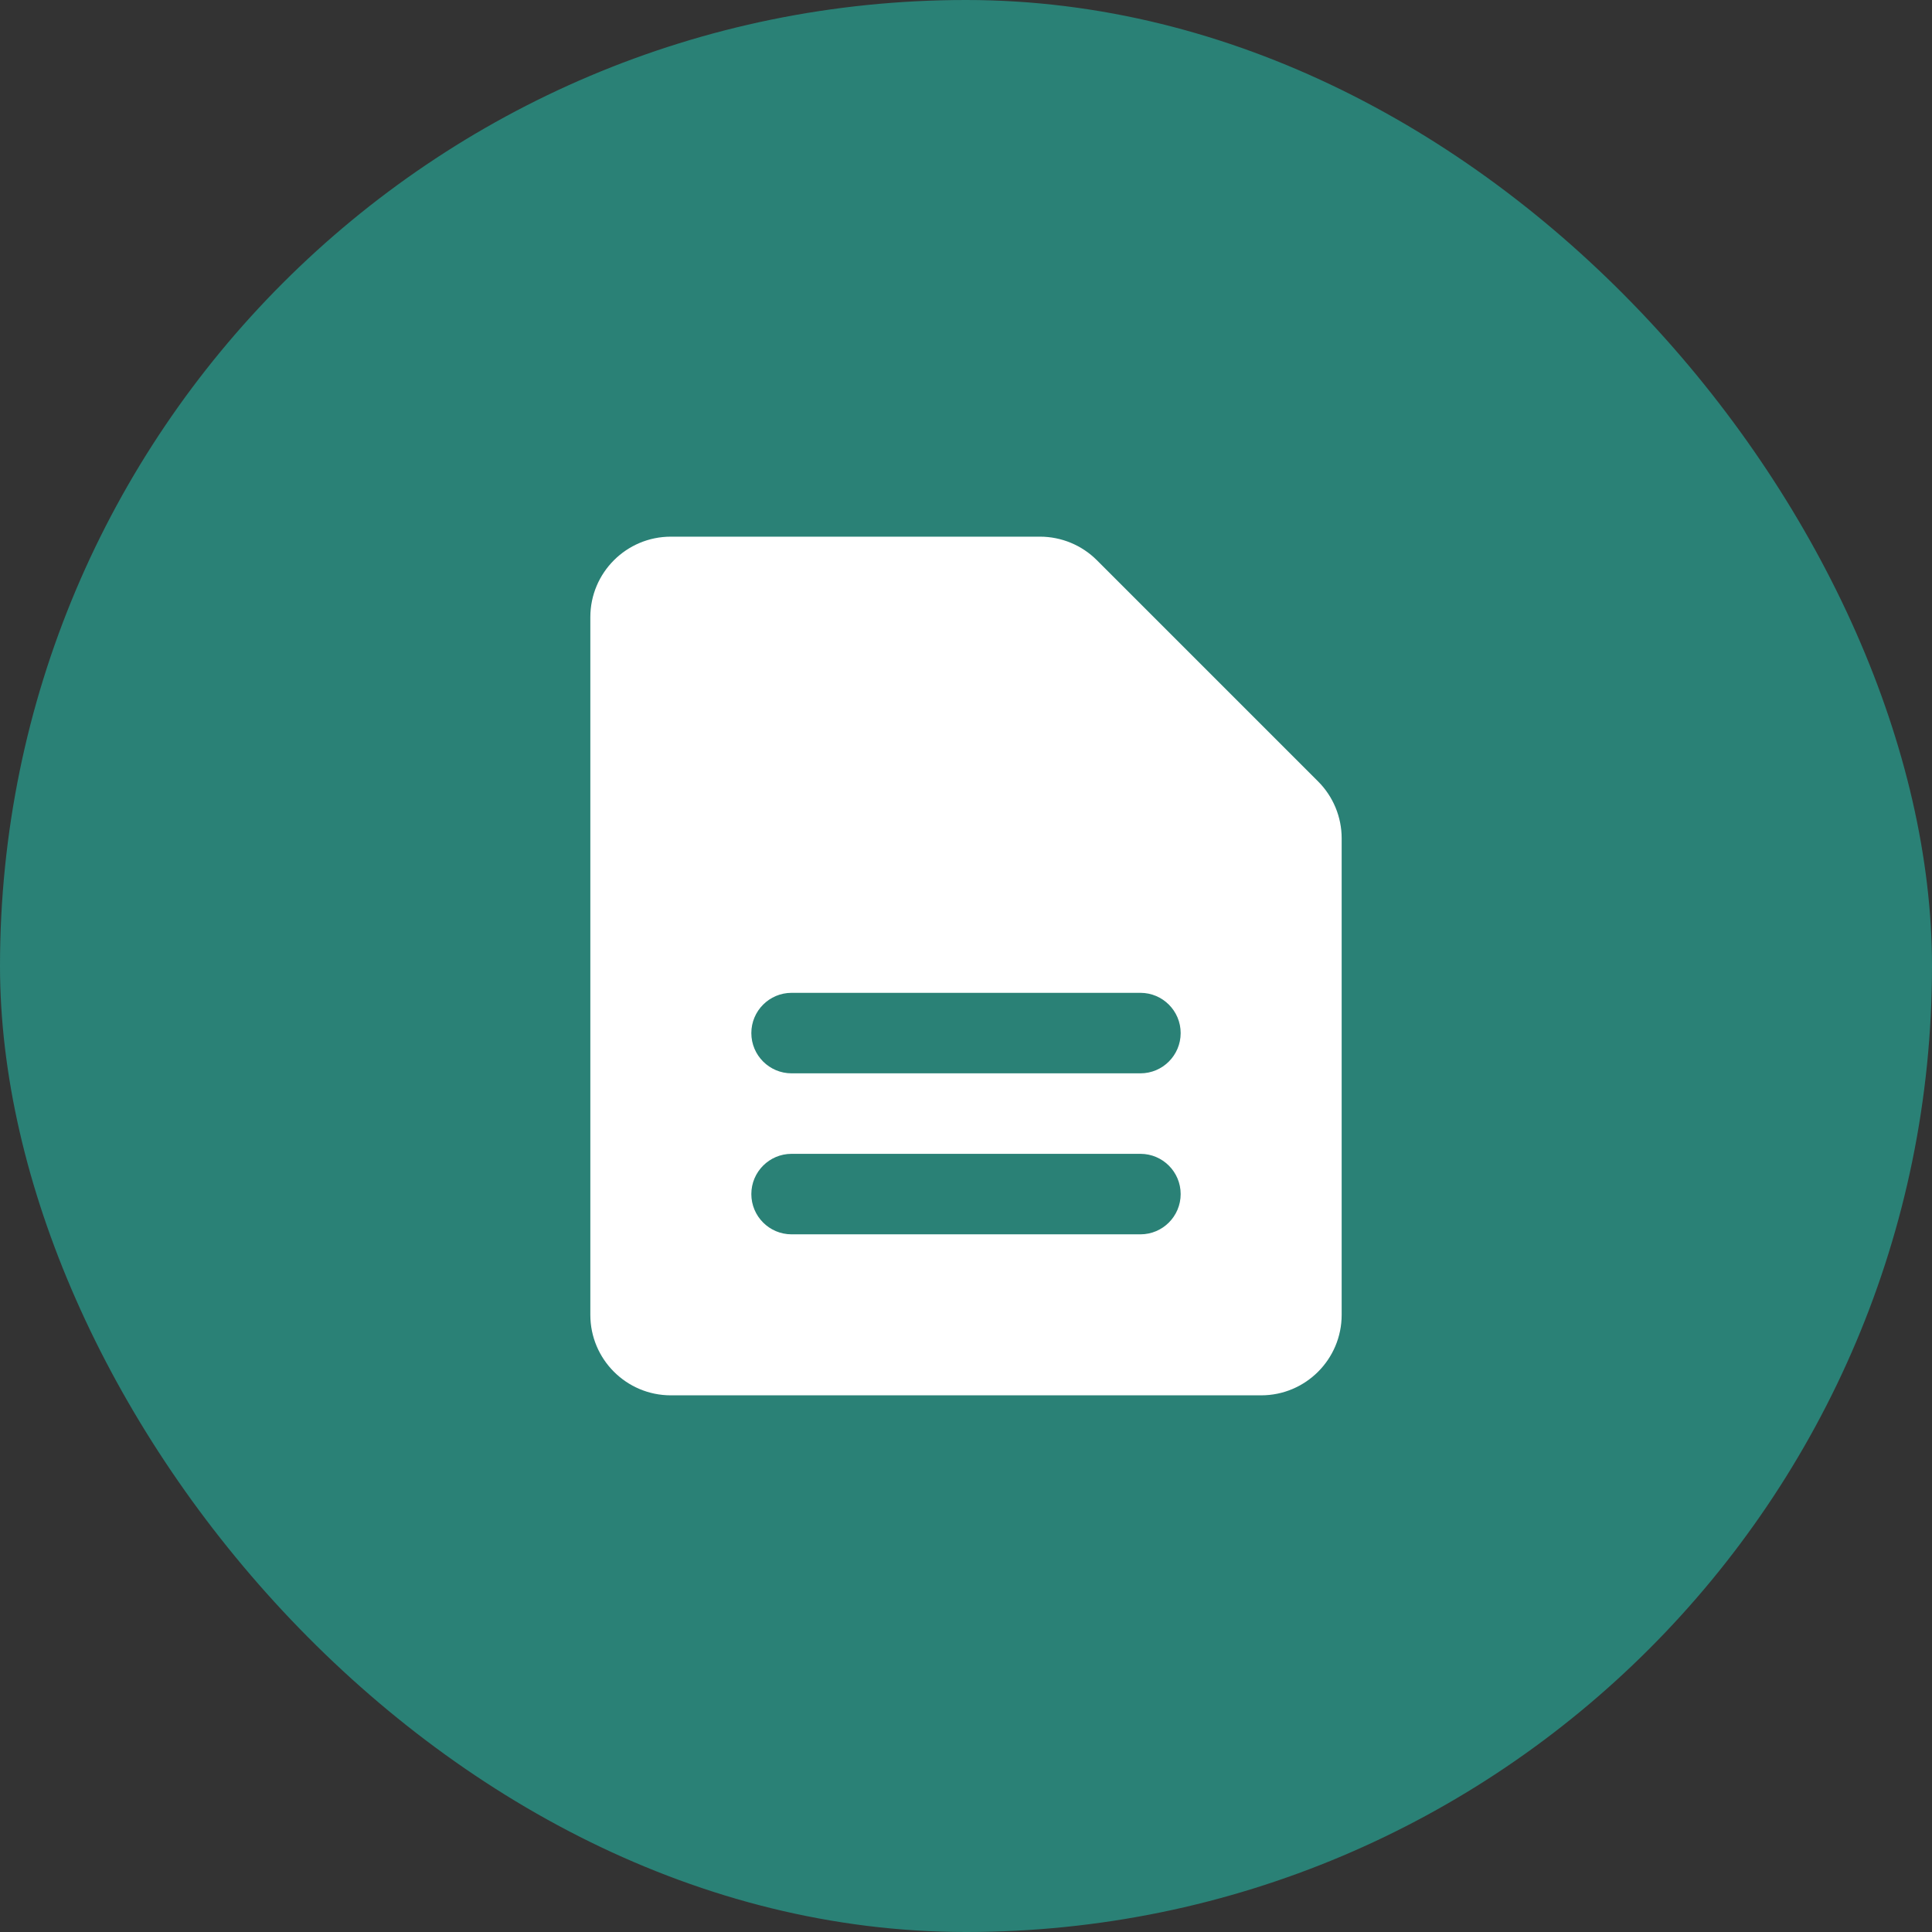
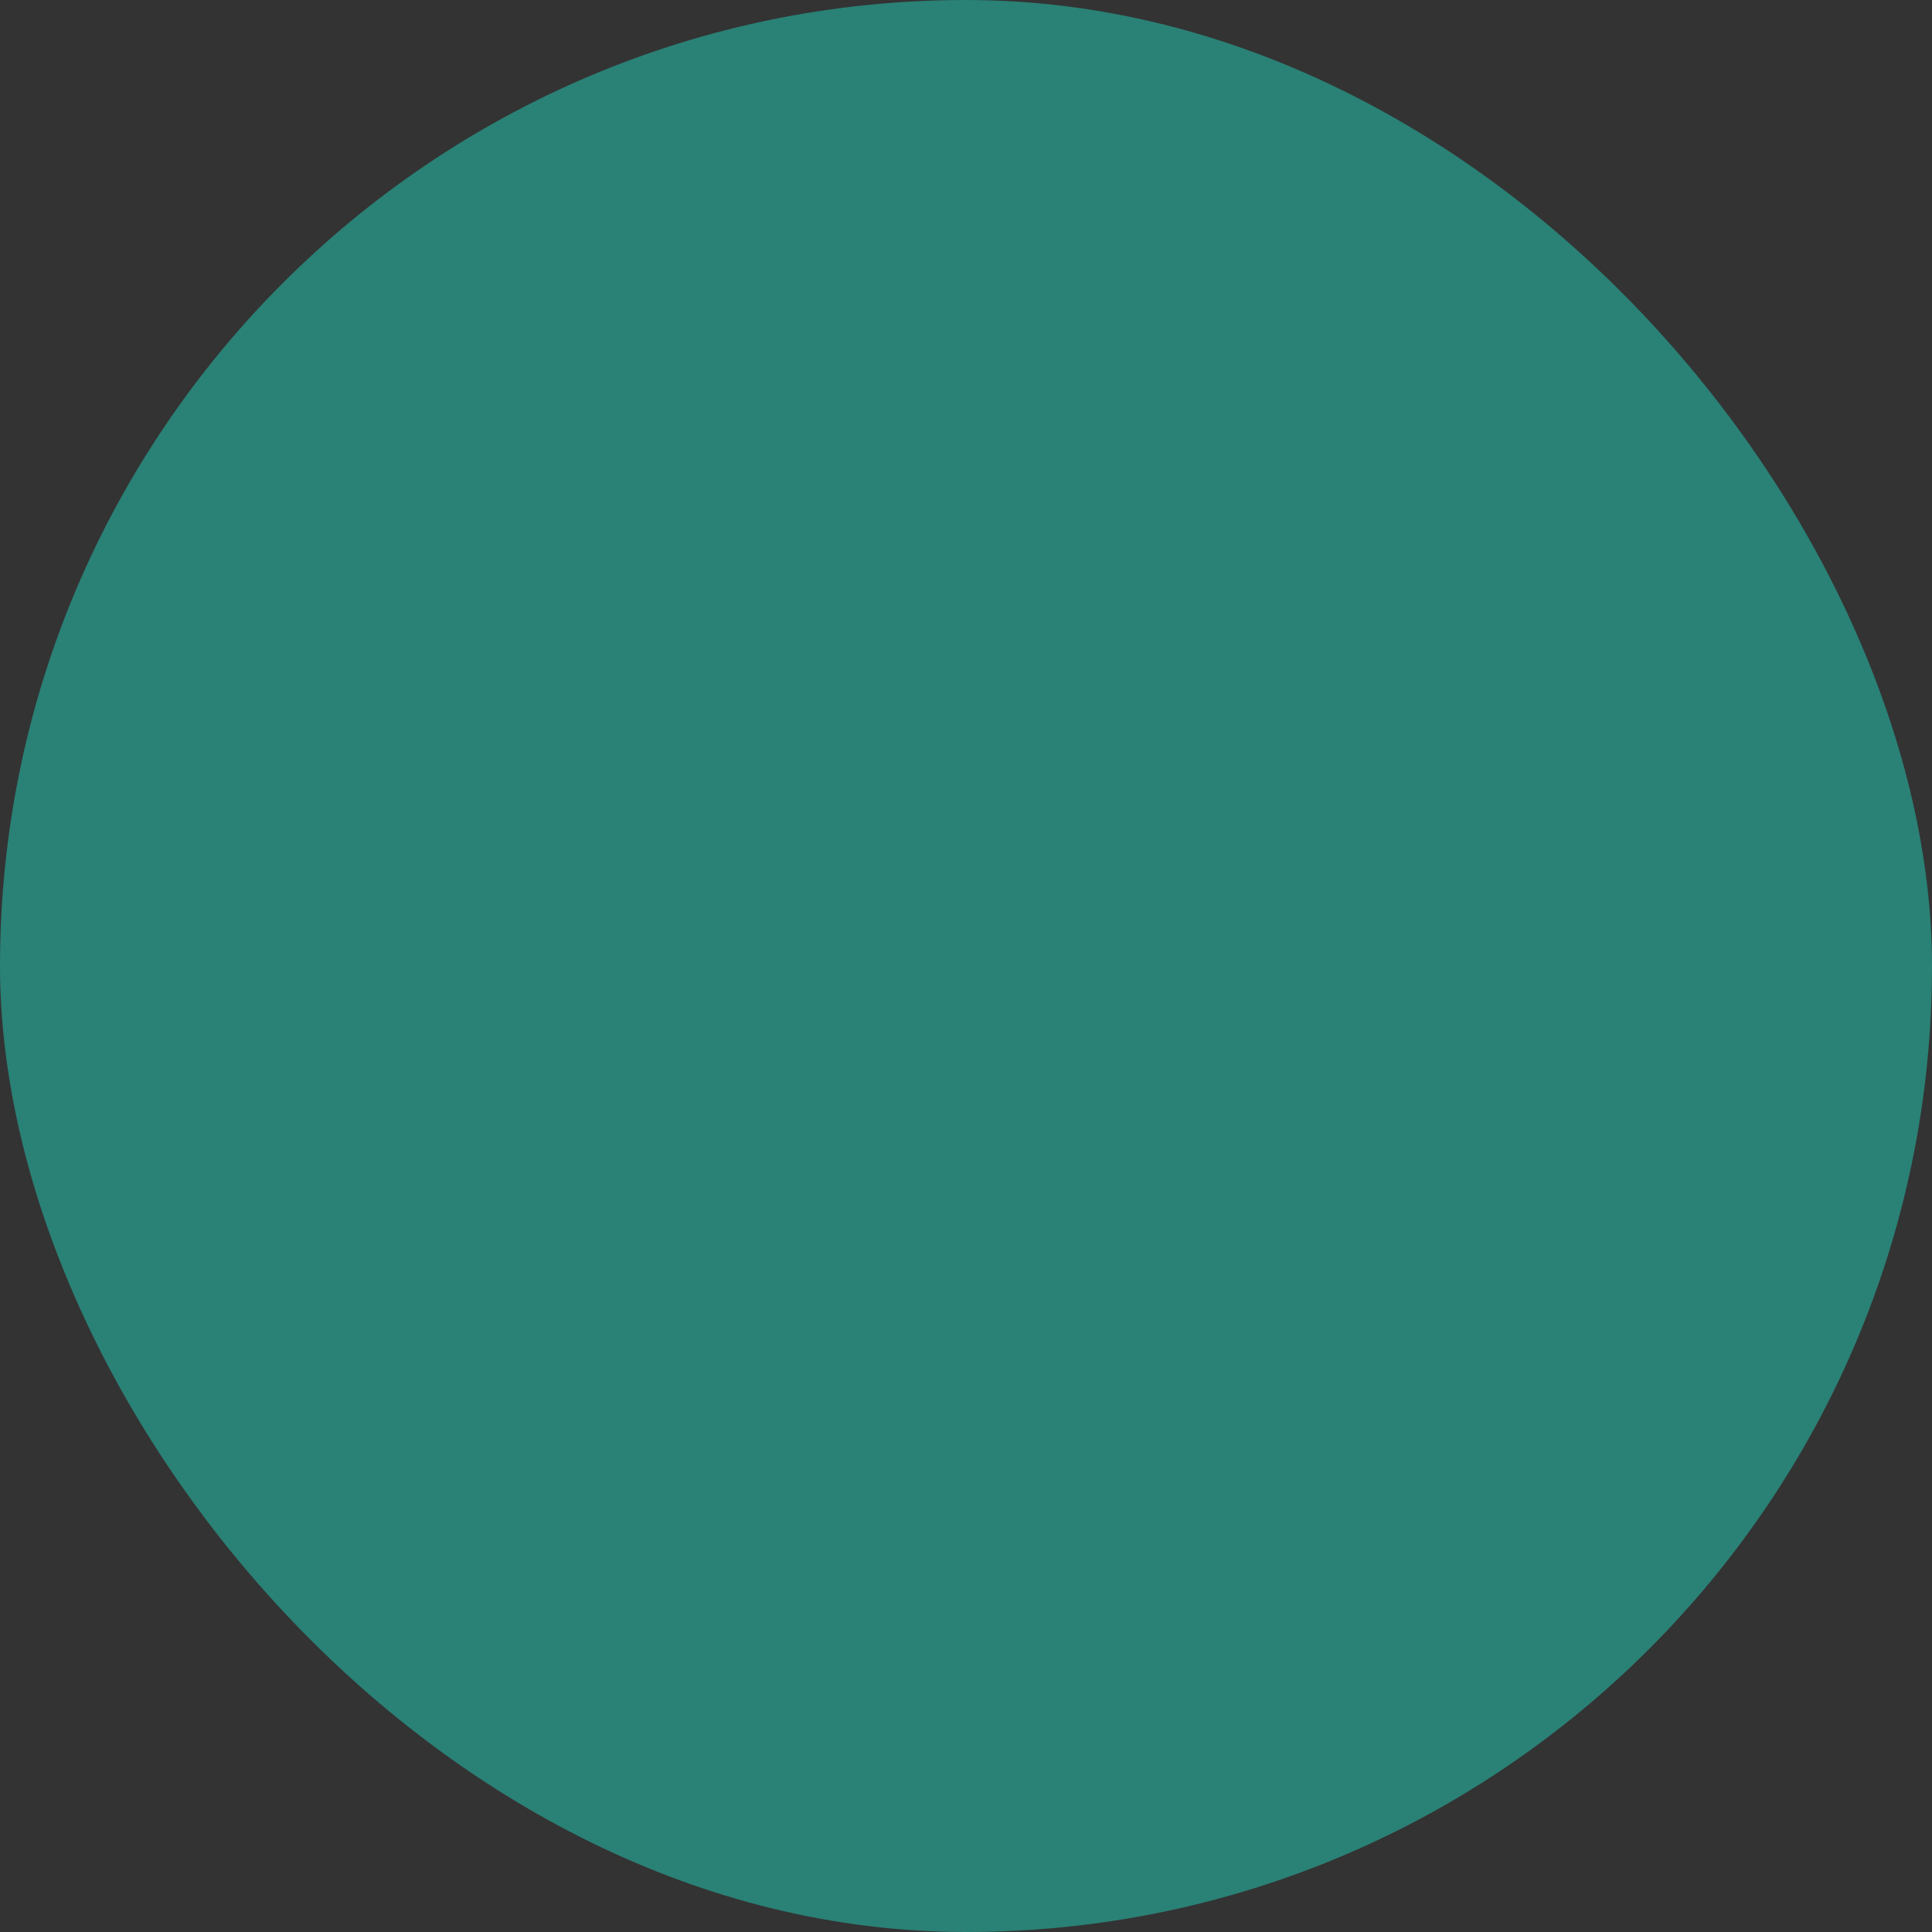
<svg xmlns="http://www.w3.org/2000/svg" width="36" height="36" viewBox="0 0 36 36" fill="none">
  <rect x="0" y="0" width="36" height="36" fill="#333333" stroke="none" />
  <rect width="36" height="36" rx="18" fill="#2A8176" />
-   <path fill-rule="evenodd" clip-rule="evenodd" d="M12.5 10C11.672 10 11 10.672 11 11.5V24.5C11 25.328 11.672 26 12.5 26H23.5C24.328 26 25 25.328 25 24.5V15.621C25 15.223 24.842 14.842 24.561 14.561L20.439 10.439C20.158 10.158 19.776 10 19.379 10H12.5ZM14.75 18.5C14.336 18.5 14 18.836 14 19.25C14 19.664 14.336 20 14.75 20H21.25C21.664 20 22 19.664 22 19.25C22 18.836 21.664 18.5 21.25 18.5H14.75ZM14.75 21.5C14.336 21.5 14 21.836 14 22.25C14 22.664 14.336 23 14.75 23H21.25C21.664 23 22 22.664 22 22.25C22 21.836 21.664 21.5 21.25 21.5H14.75Z" fill="white" />
</svg>